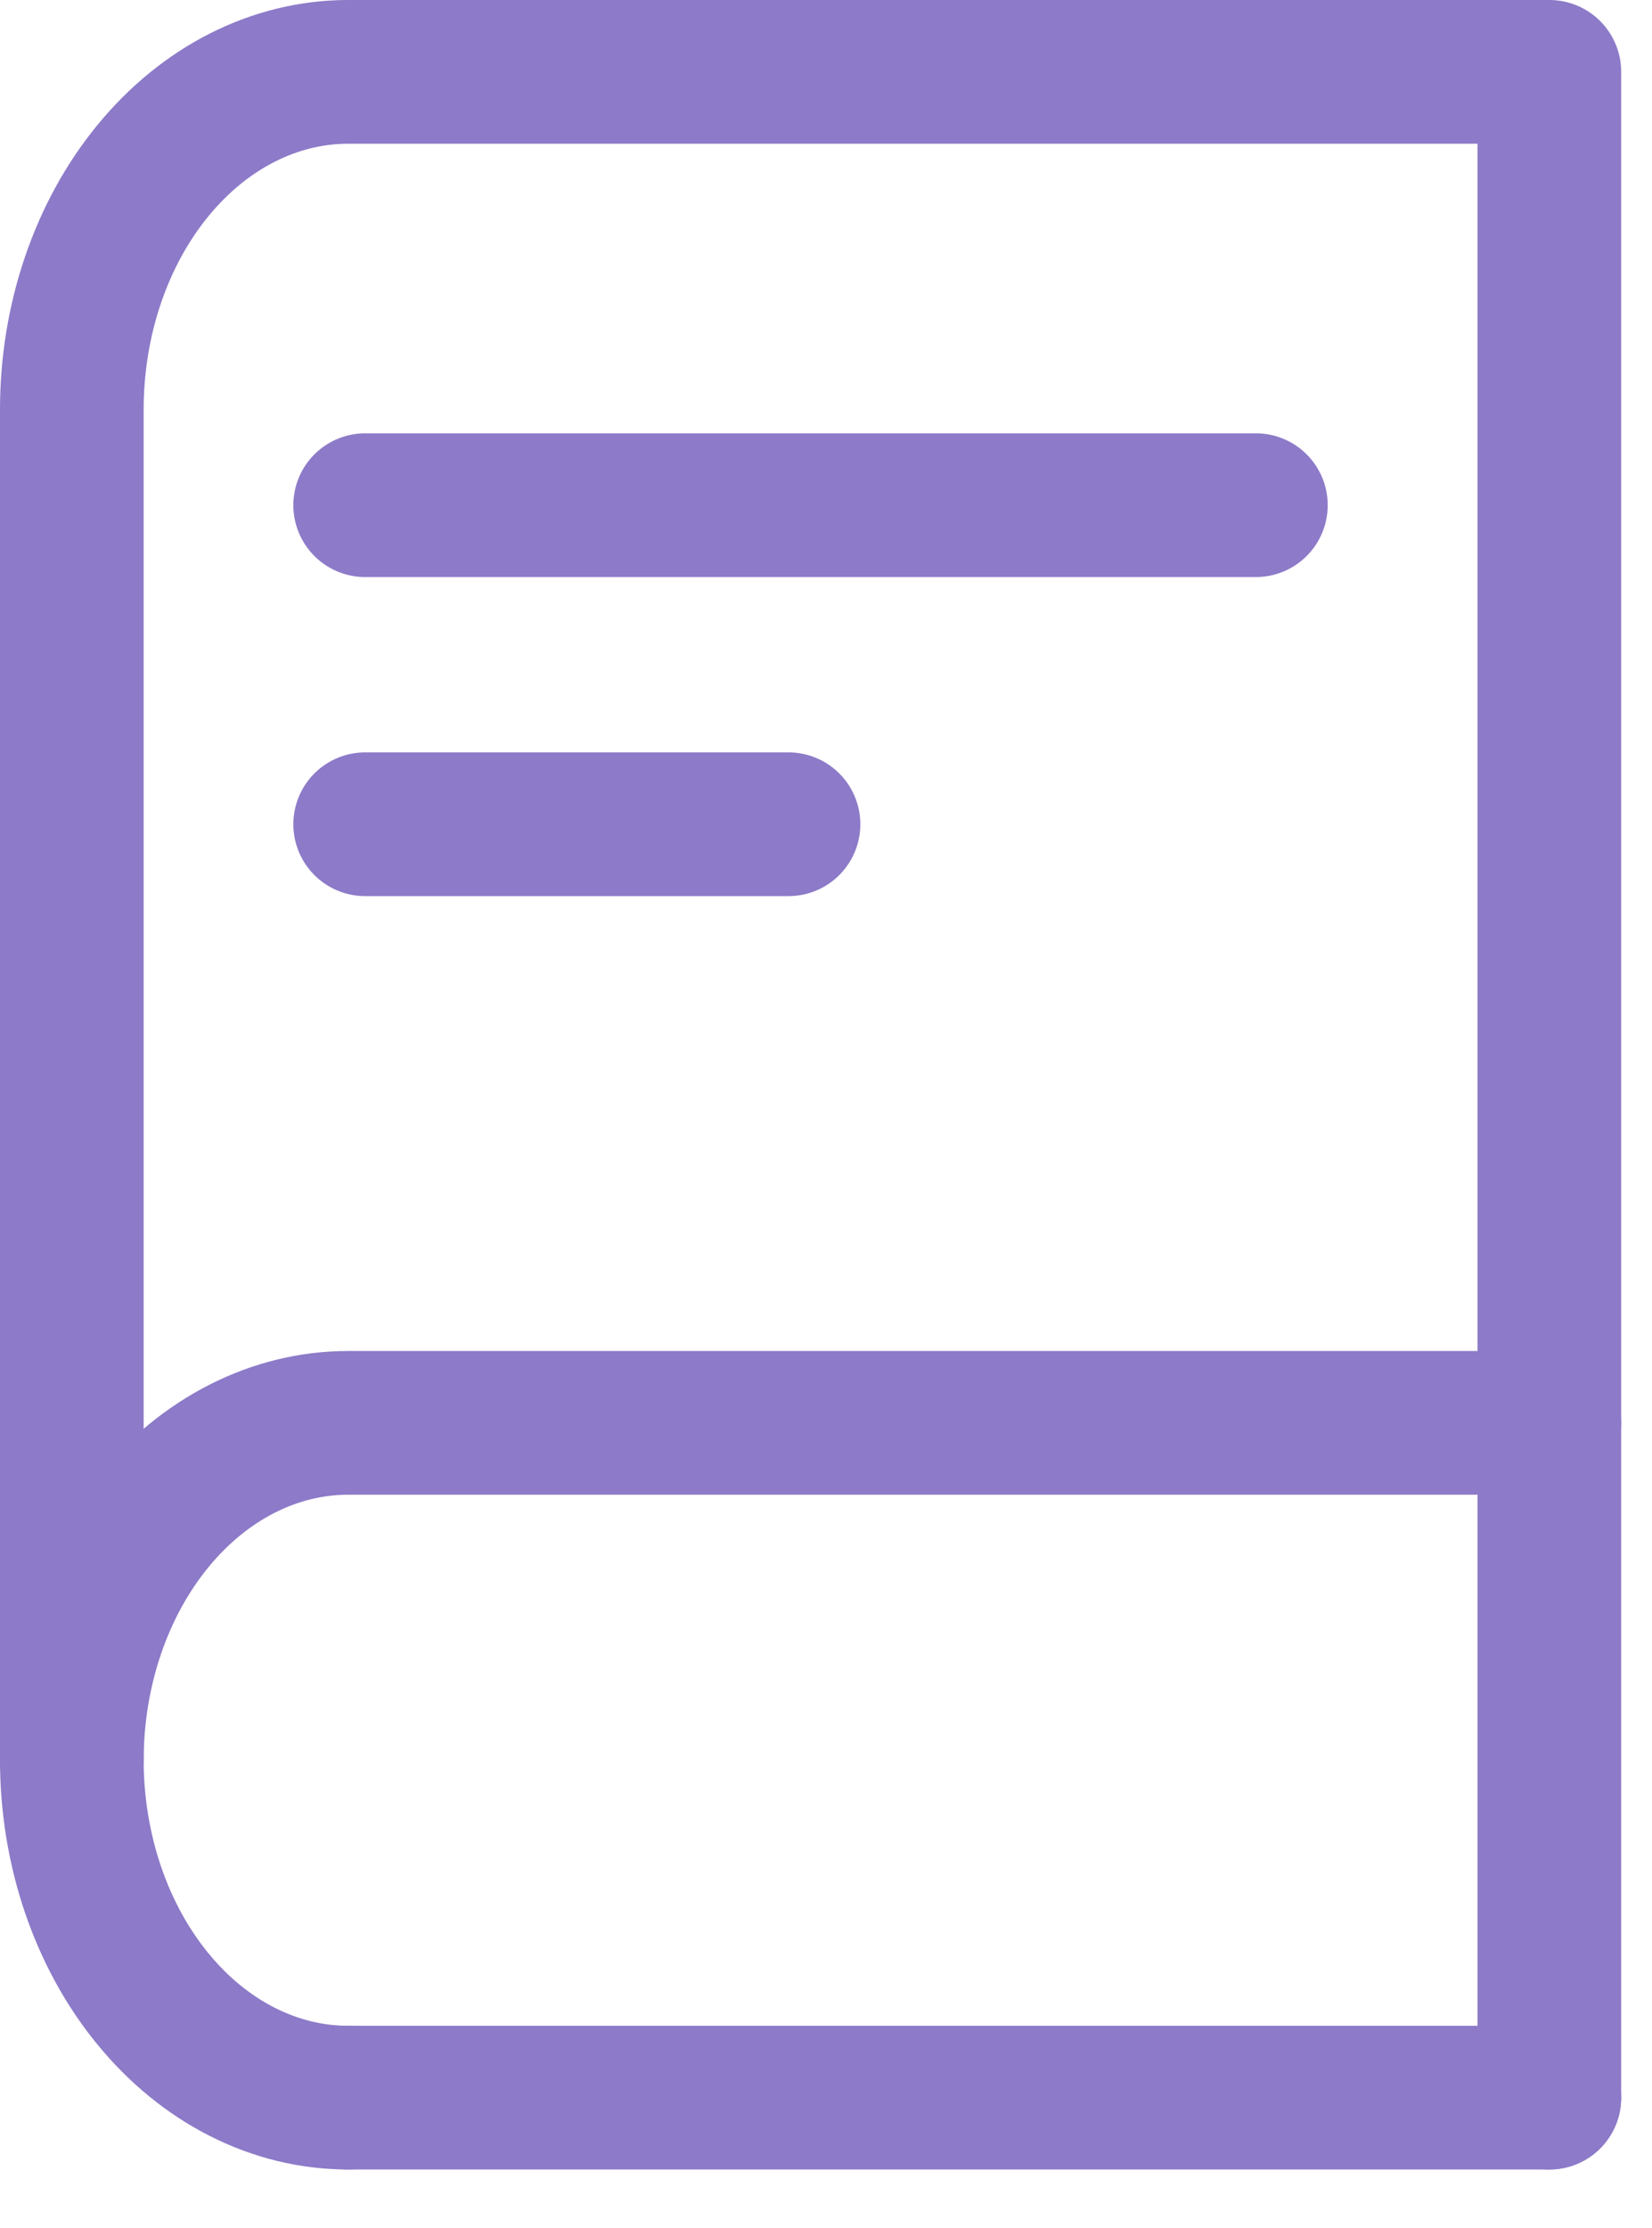
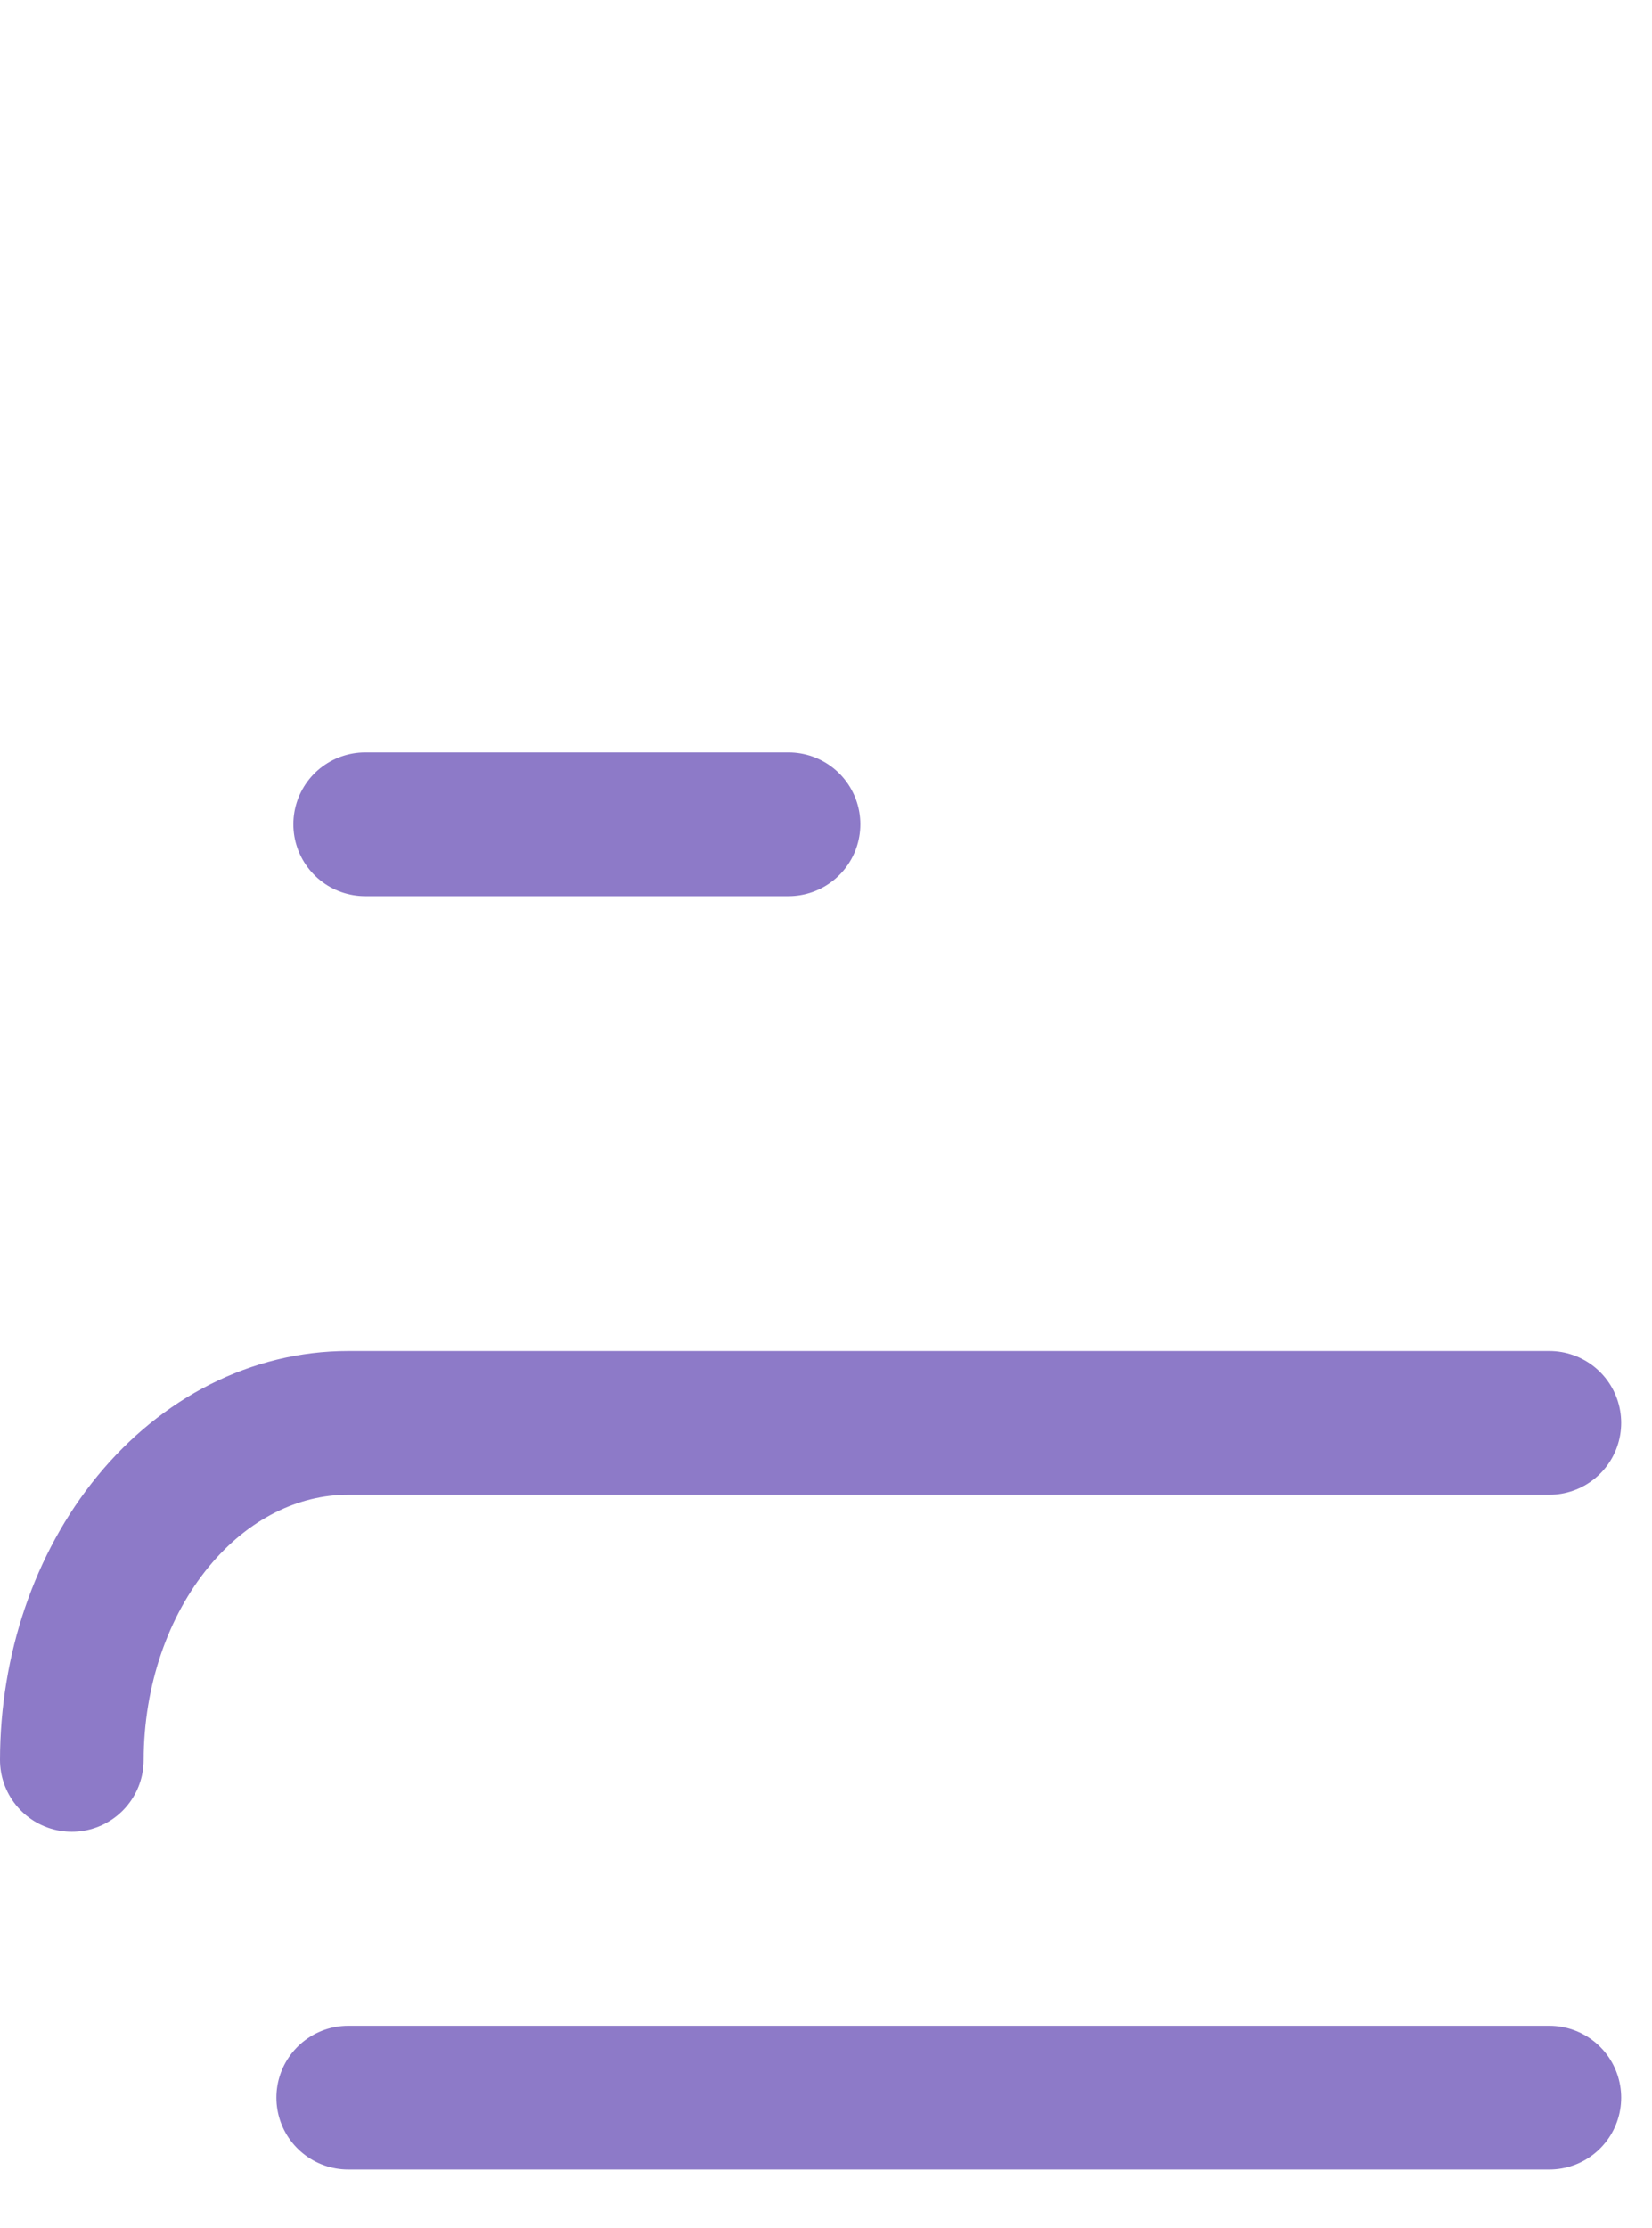
<svg xmlns="http://www.w3.org/2000/svg" width="23" height="31" viewBox="0 0 23 31" fill="none">
-   <path d="M5.084 7.03H17.485" stroke="#8D7AC8" stroke-width="2" stroke-linecap="round" stroke-linejoin="round" />
  <path d="M5.084 11.47H10.978" stroke="#8D7AC8" stroke-width="2" stroke-linecap="round" stroke-linejoin="round" />
-   <path d="M4.847 29.19C3.827 29.19 2.848 28.695 2.127 27.813C1.405 26.932 1 25.736 1 24.49V5.7C1 4.453 1.405 3.258 2.127 2.377C2.848 1.495 3.827 1 4.847 1H21.571V29.19" stroke="#8D7AC8" stroke-width="2" stroke-linecap="round" stroke-linejoin="round" />
  <path d="M1 24.49C1.002 23.245 1.408 22.052 2.13 21.173C2.851 20.294 3.828 19.8 4.847 19.8H21.571" stroke="#8D7AC8" stroke-width="2" stroke-linecap="round" stroke-linejoin="round" />
  <path d="M4.848 29.19H21.571" stroke="#8D7AC8" stroke-width="2" stroke-linecap="round" stroke-linejoin="round" />
</svg>